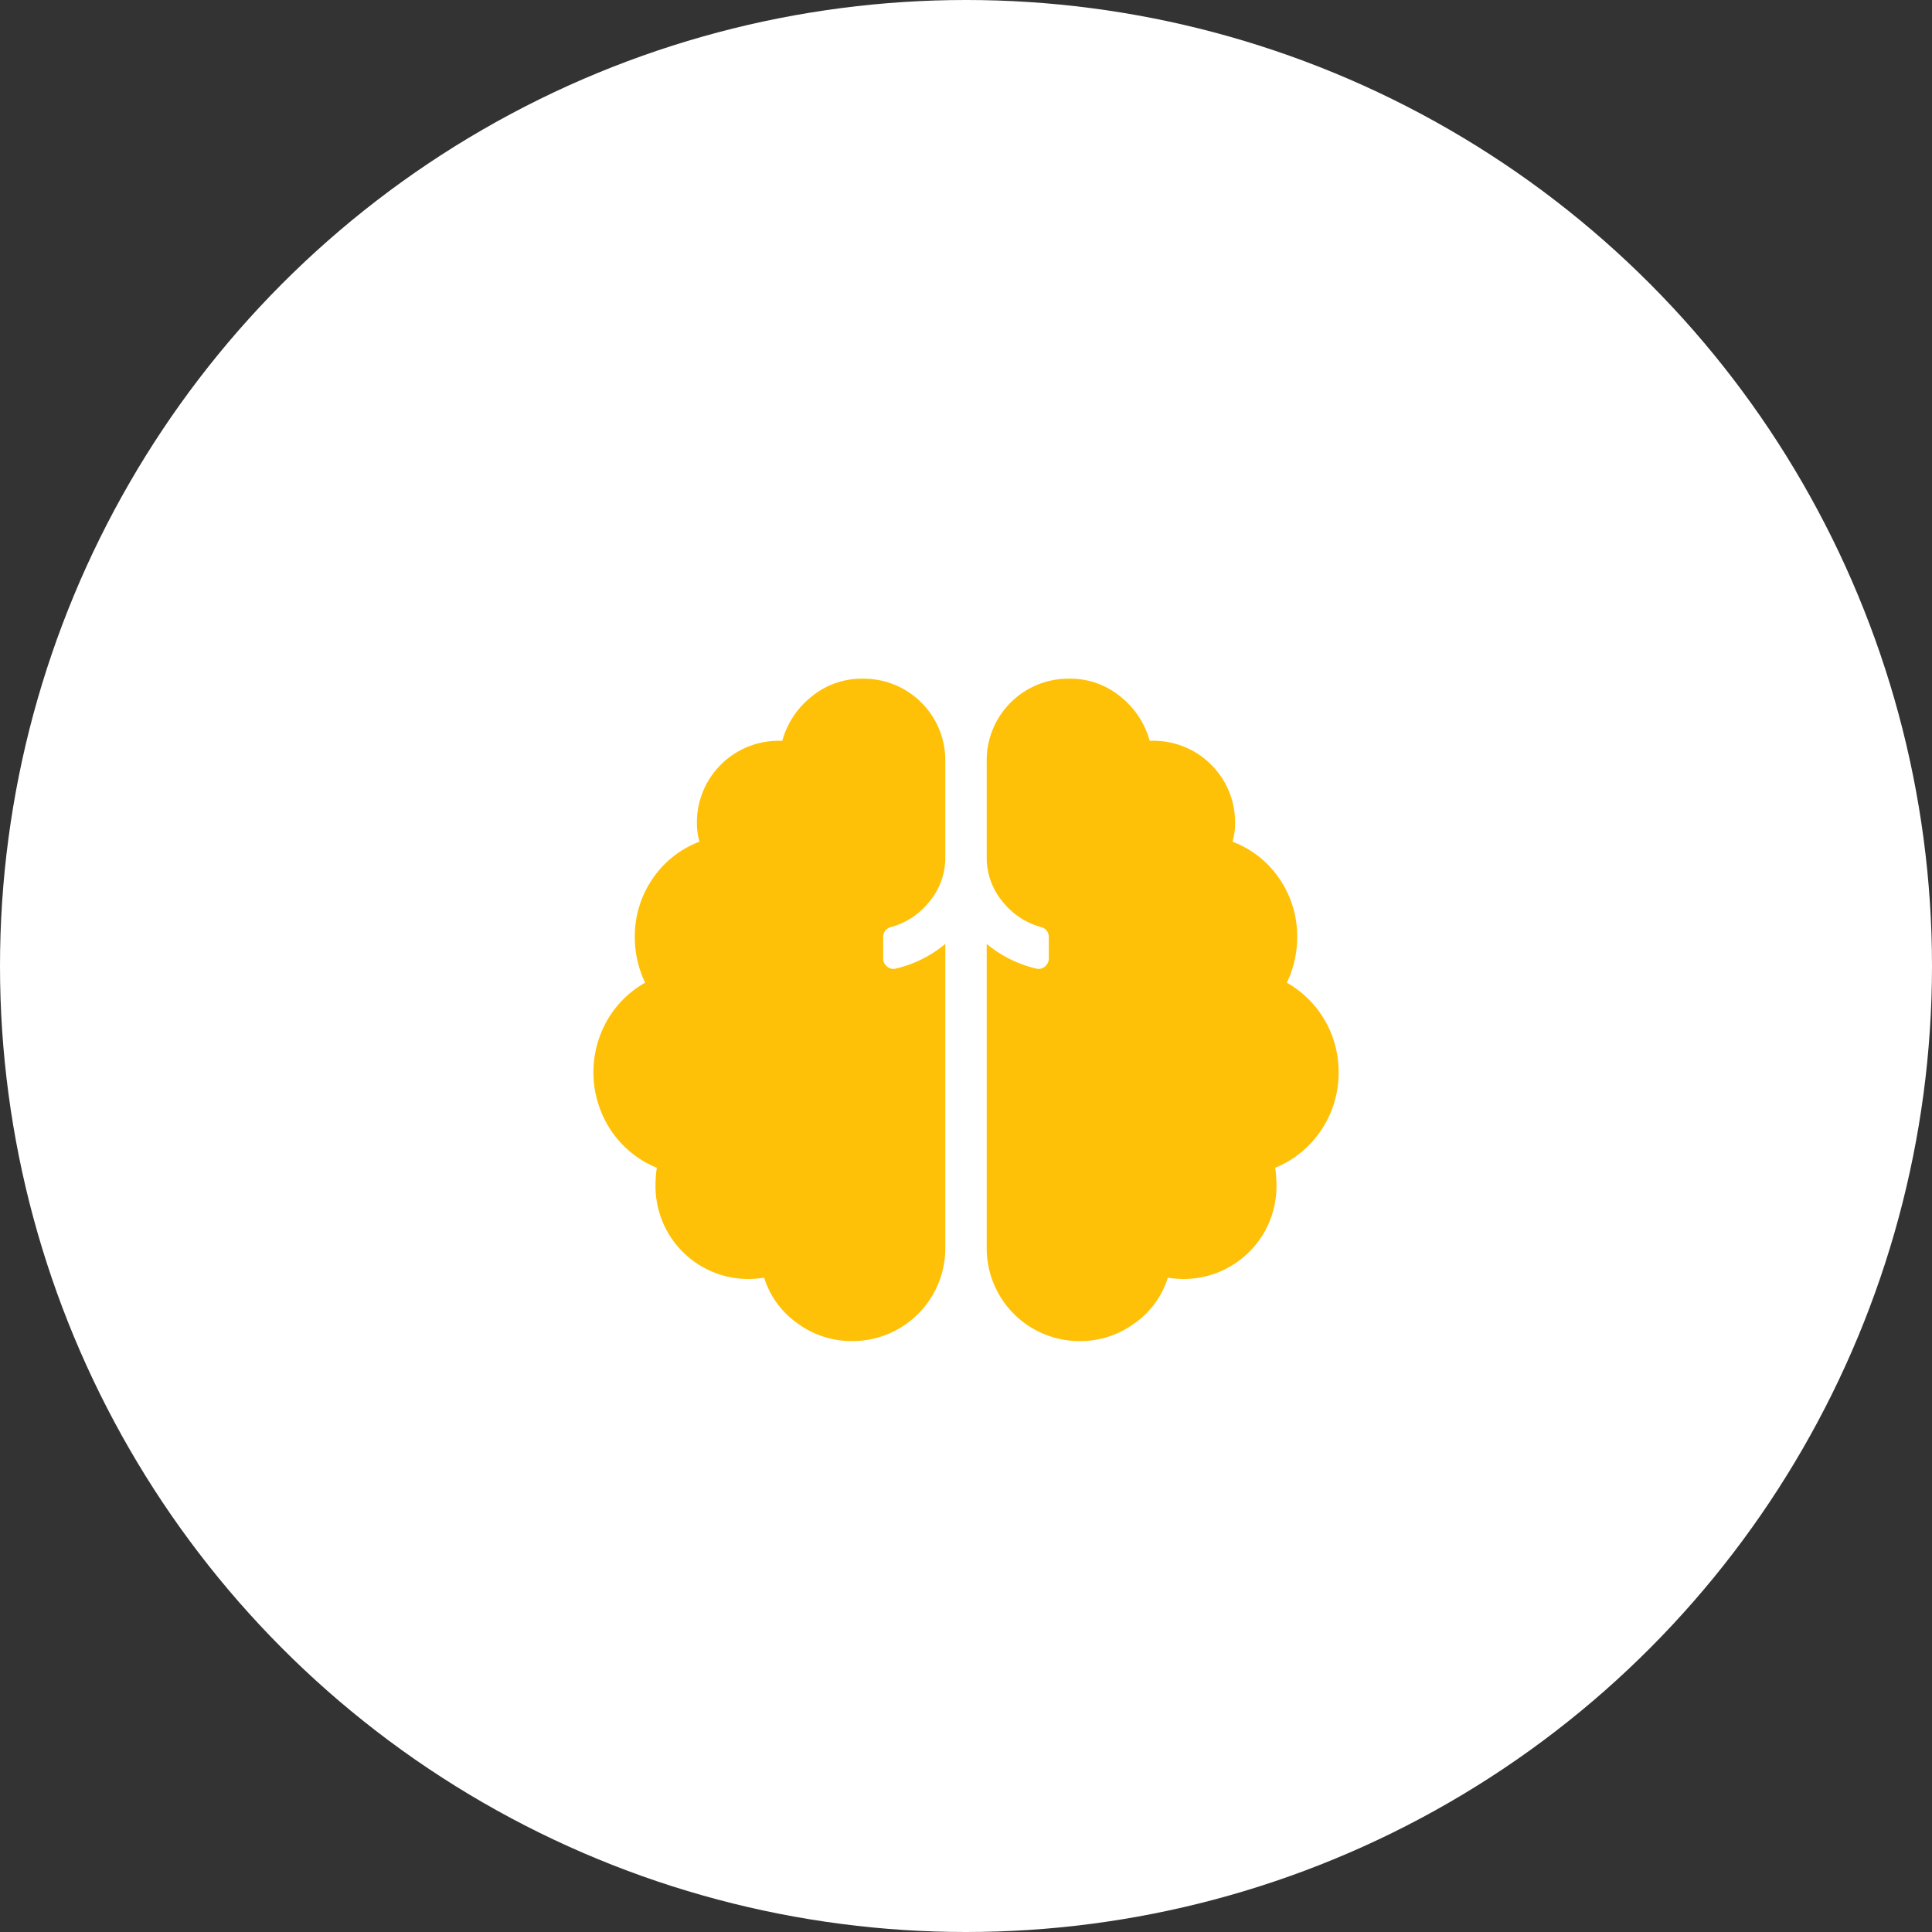
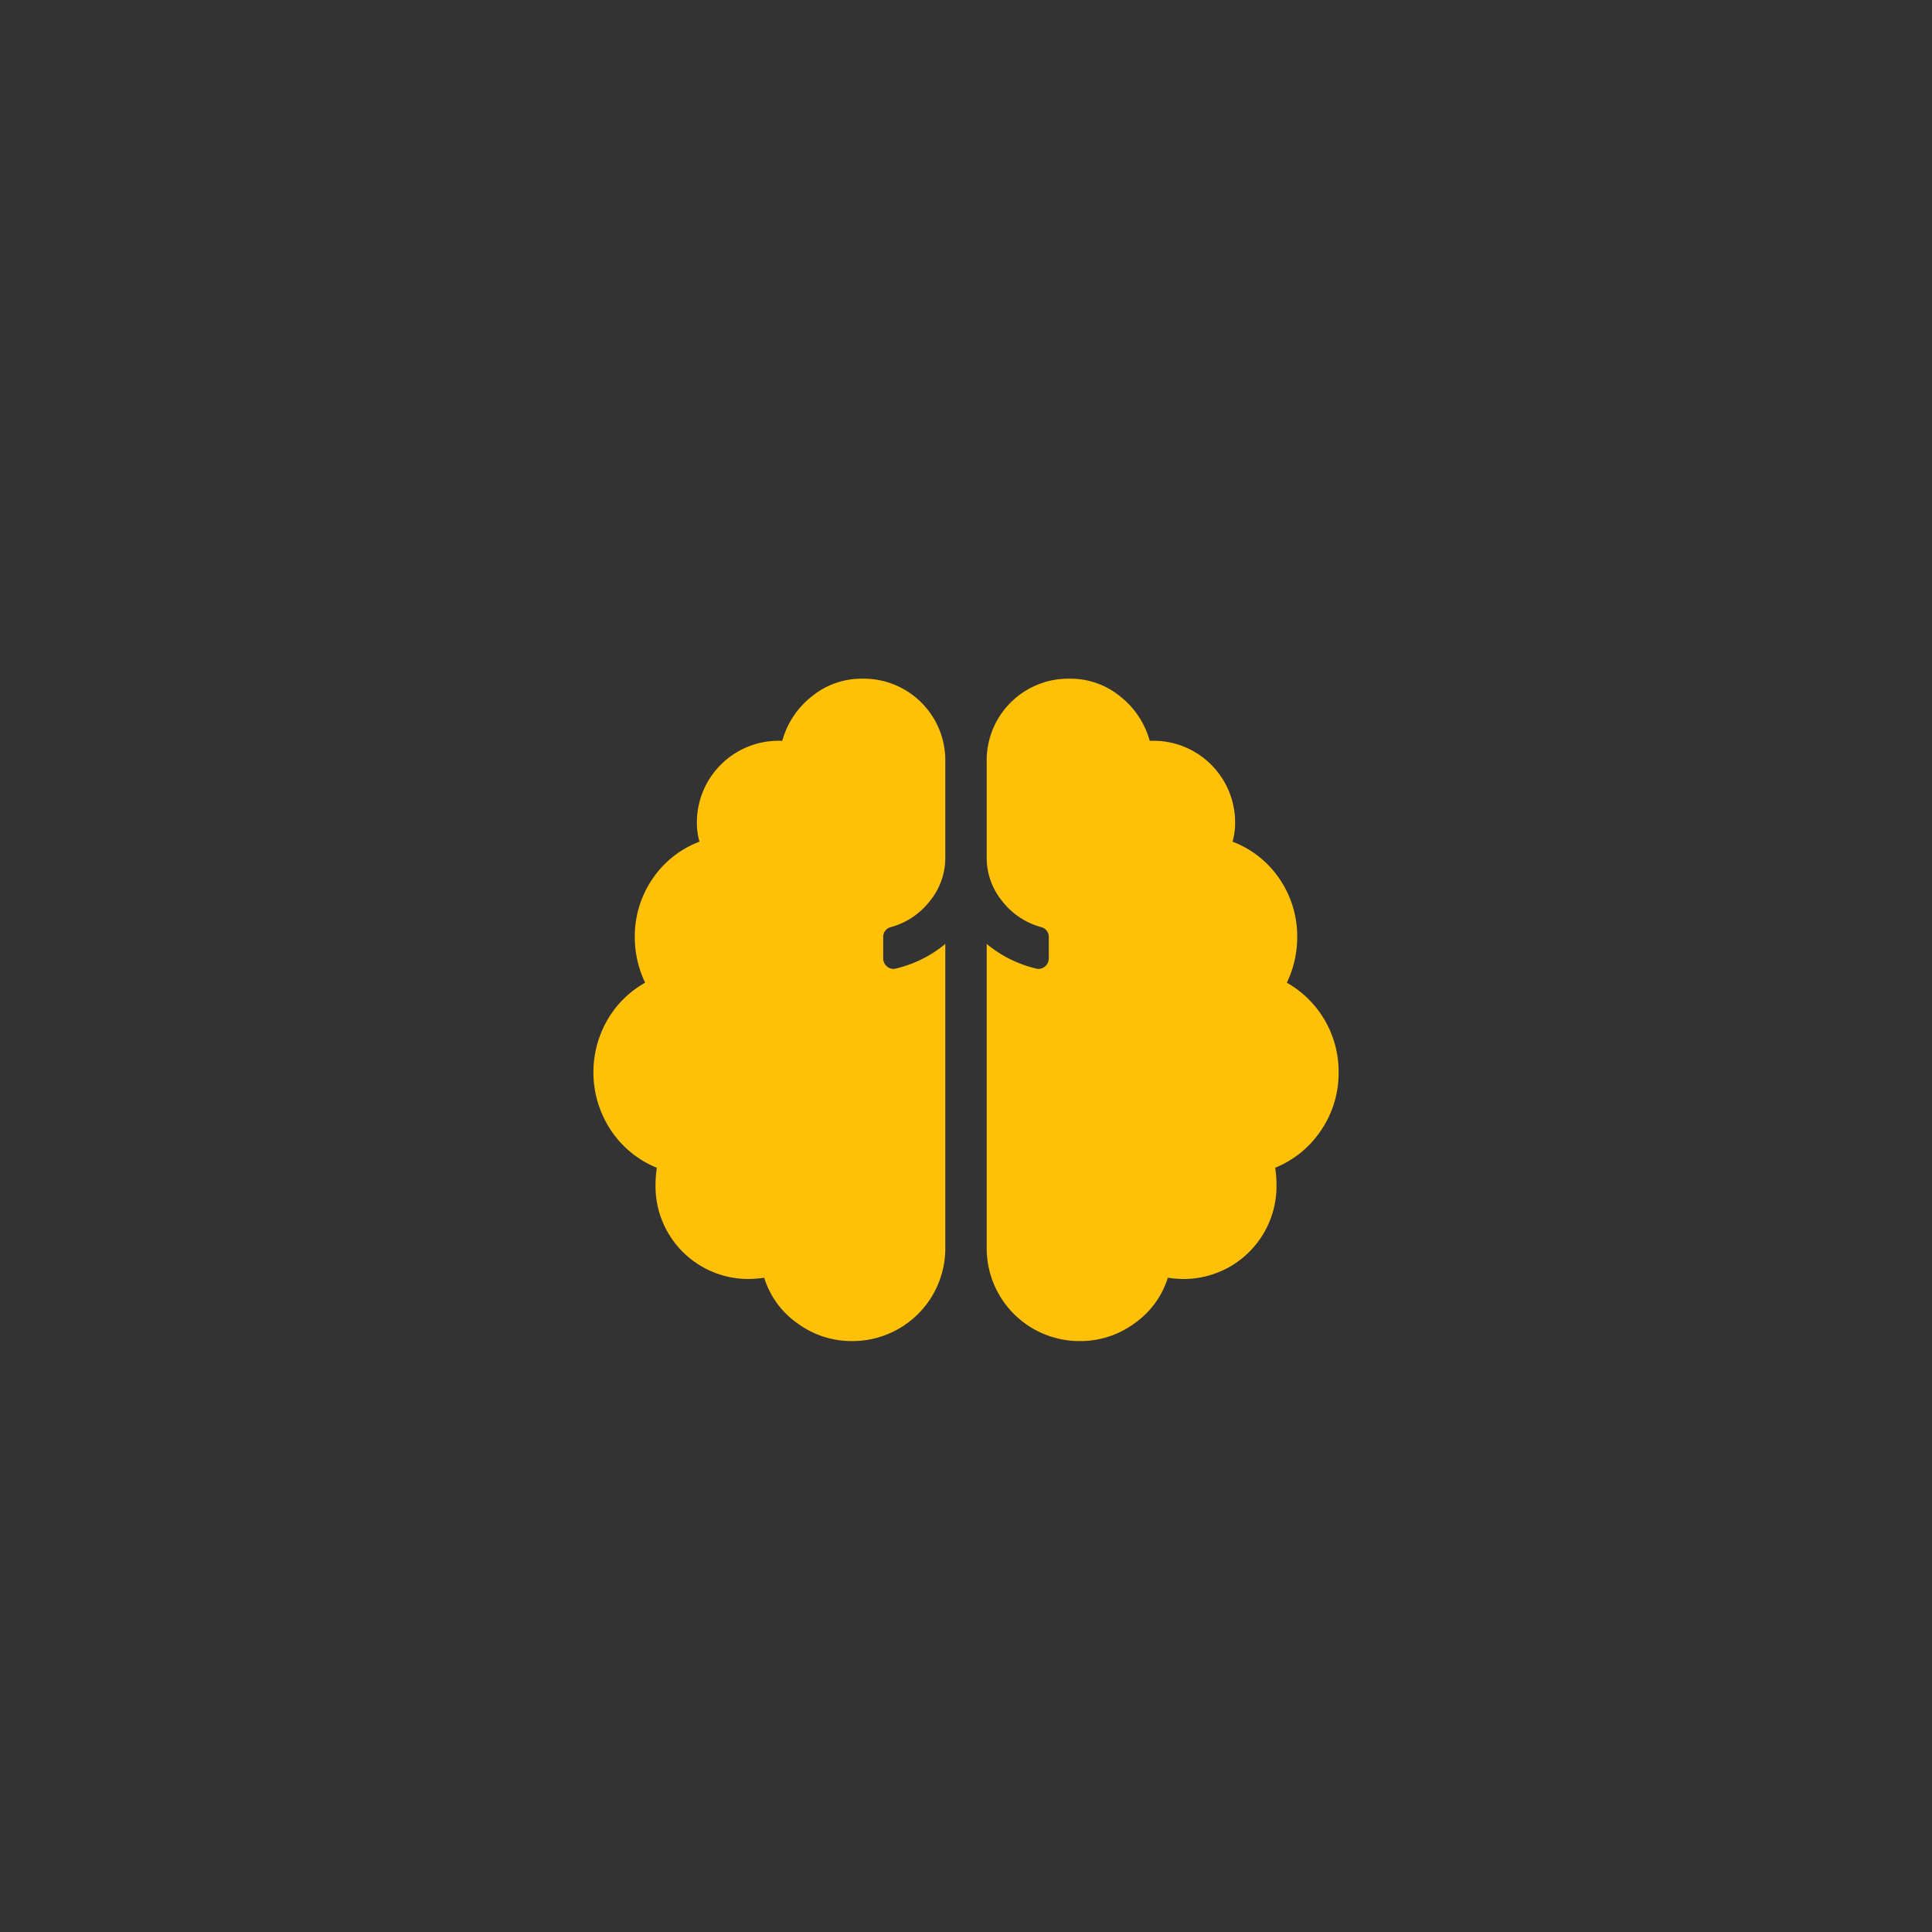
<svg xmlns="http://www.w3.org/2000/svg" width="140" height="140" viewBox="0 0 140 140">
  <rect x="0" y="0" width="140" height="140" fill="#333333" stroke="none" />
  <defs>
    <style>
      .cls-1 {
        fill: #fff;
      }

      .cls-2 {
        fill: #ffc107;
        fill-rule: evenodd;
      }
    </style>
  </defs>
-   <circle class="cls-1" cx="70" cy="70" r="70" />
  <path id="_" data-name="" class="cls-2" d="M324.5,1598.18a5.916,5.916,0,0,1,6,6v6.94a4.946,4.946,0,0,1-1.125,3.18,5.349,5.349,0,0,1-2.813,1.88,0.727,0.727,0,0,0-.562.75v1.5a0.763,0.763,0,0,0,.281.61,0.7,0.7,0,0,0,.656.14,8.745,8.745,0,0,0,3.563-1.78v22.03a6.724,6.724,0,0,1-6.75,6.75,6.609,6.609,0,0,1-3.938-1.27,6.329,6.329,0,0,1-2.437-3.32,8.478,8.478,0,0,1-1.125.09,6.724,6.724,0,0,1-6.75-6.75,9.059,9.059,0,0,1,.094-1.31,7.3,7.3,0,0,1-3.328-2.72,7.6,7.6,0,0,1-.235-8.02,7.274,7.274,0,0,1,2.719-2.67,7.628,7.628,0,0,1-.75-3.28,7.377,7.377,0,0,1,1.266-4.22,7.169,7.169,0,0,1,3.421-2.72,4.74,4.74,0,0,1-.187-1.31,5.916,5.916,0,0,1,6-6h0.187a6.192,6.192,0,0,1,2.157-3.23A5.683,5.683,0,0,1,324.5,1598.18Zm34.5,28.5a7.377,7.377,0,0,1-1.266,4.22,7.3,7.3,0,0,1-3.328,2.72,9.059,9.059,0,0,1,.094,1.31,6.724,6.724,0,0,1-6.75,6.75,8.453,8.453,0,0,1-1.125-.09,6.331,6.331,0,0,1-2.438,3.32,6.606,6.606,0,0,1-3.937,1.27,6.724,6.724,0,0,1-6.75-6.75V1617.4a8.741,8.741,0,0,0,3.562,1.78,0.7,0.7,0,0,0,.657-0.14,0.763,0.763,0,0,0,.281-0.61v-1.5a0.728,0.728,0,0,0-.563-0.75,5.346,5.346,0,0,1-2.812-1.88,4.946,4.946,0,0,1-1.125-3.18v-6.94a5.916,5.916,0,0,1,6-6,5.683,5.683,0,0,1,3.656,1.27,6.19,6.19,0,0,1,2.156,3.23H345.5a5.916,5.916,0,0,1,6,6,4.741,4.741,0,0,1-.188,1.31,7.167,7.167,0,0,1,3.422,2.72,7.377,7.377,0,0,1,1.266,4.22,7.628,7.628,0,0,1-.75,3.28A7.4,7.4,0,0,1,359,1626.68Z" transform="translate(-262 -1549)" />
</svg>